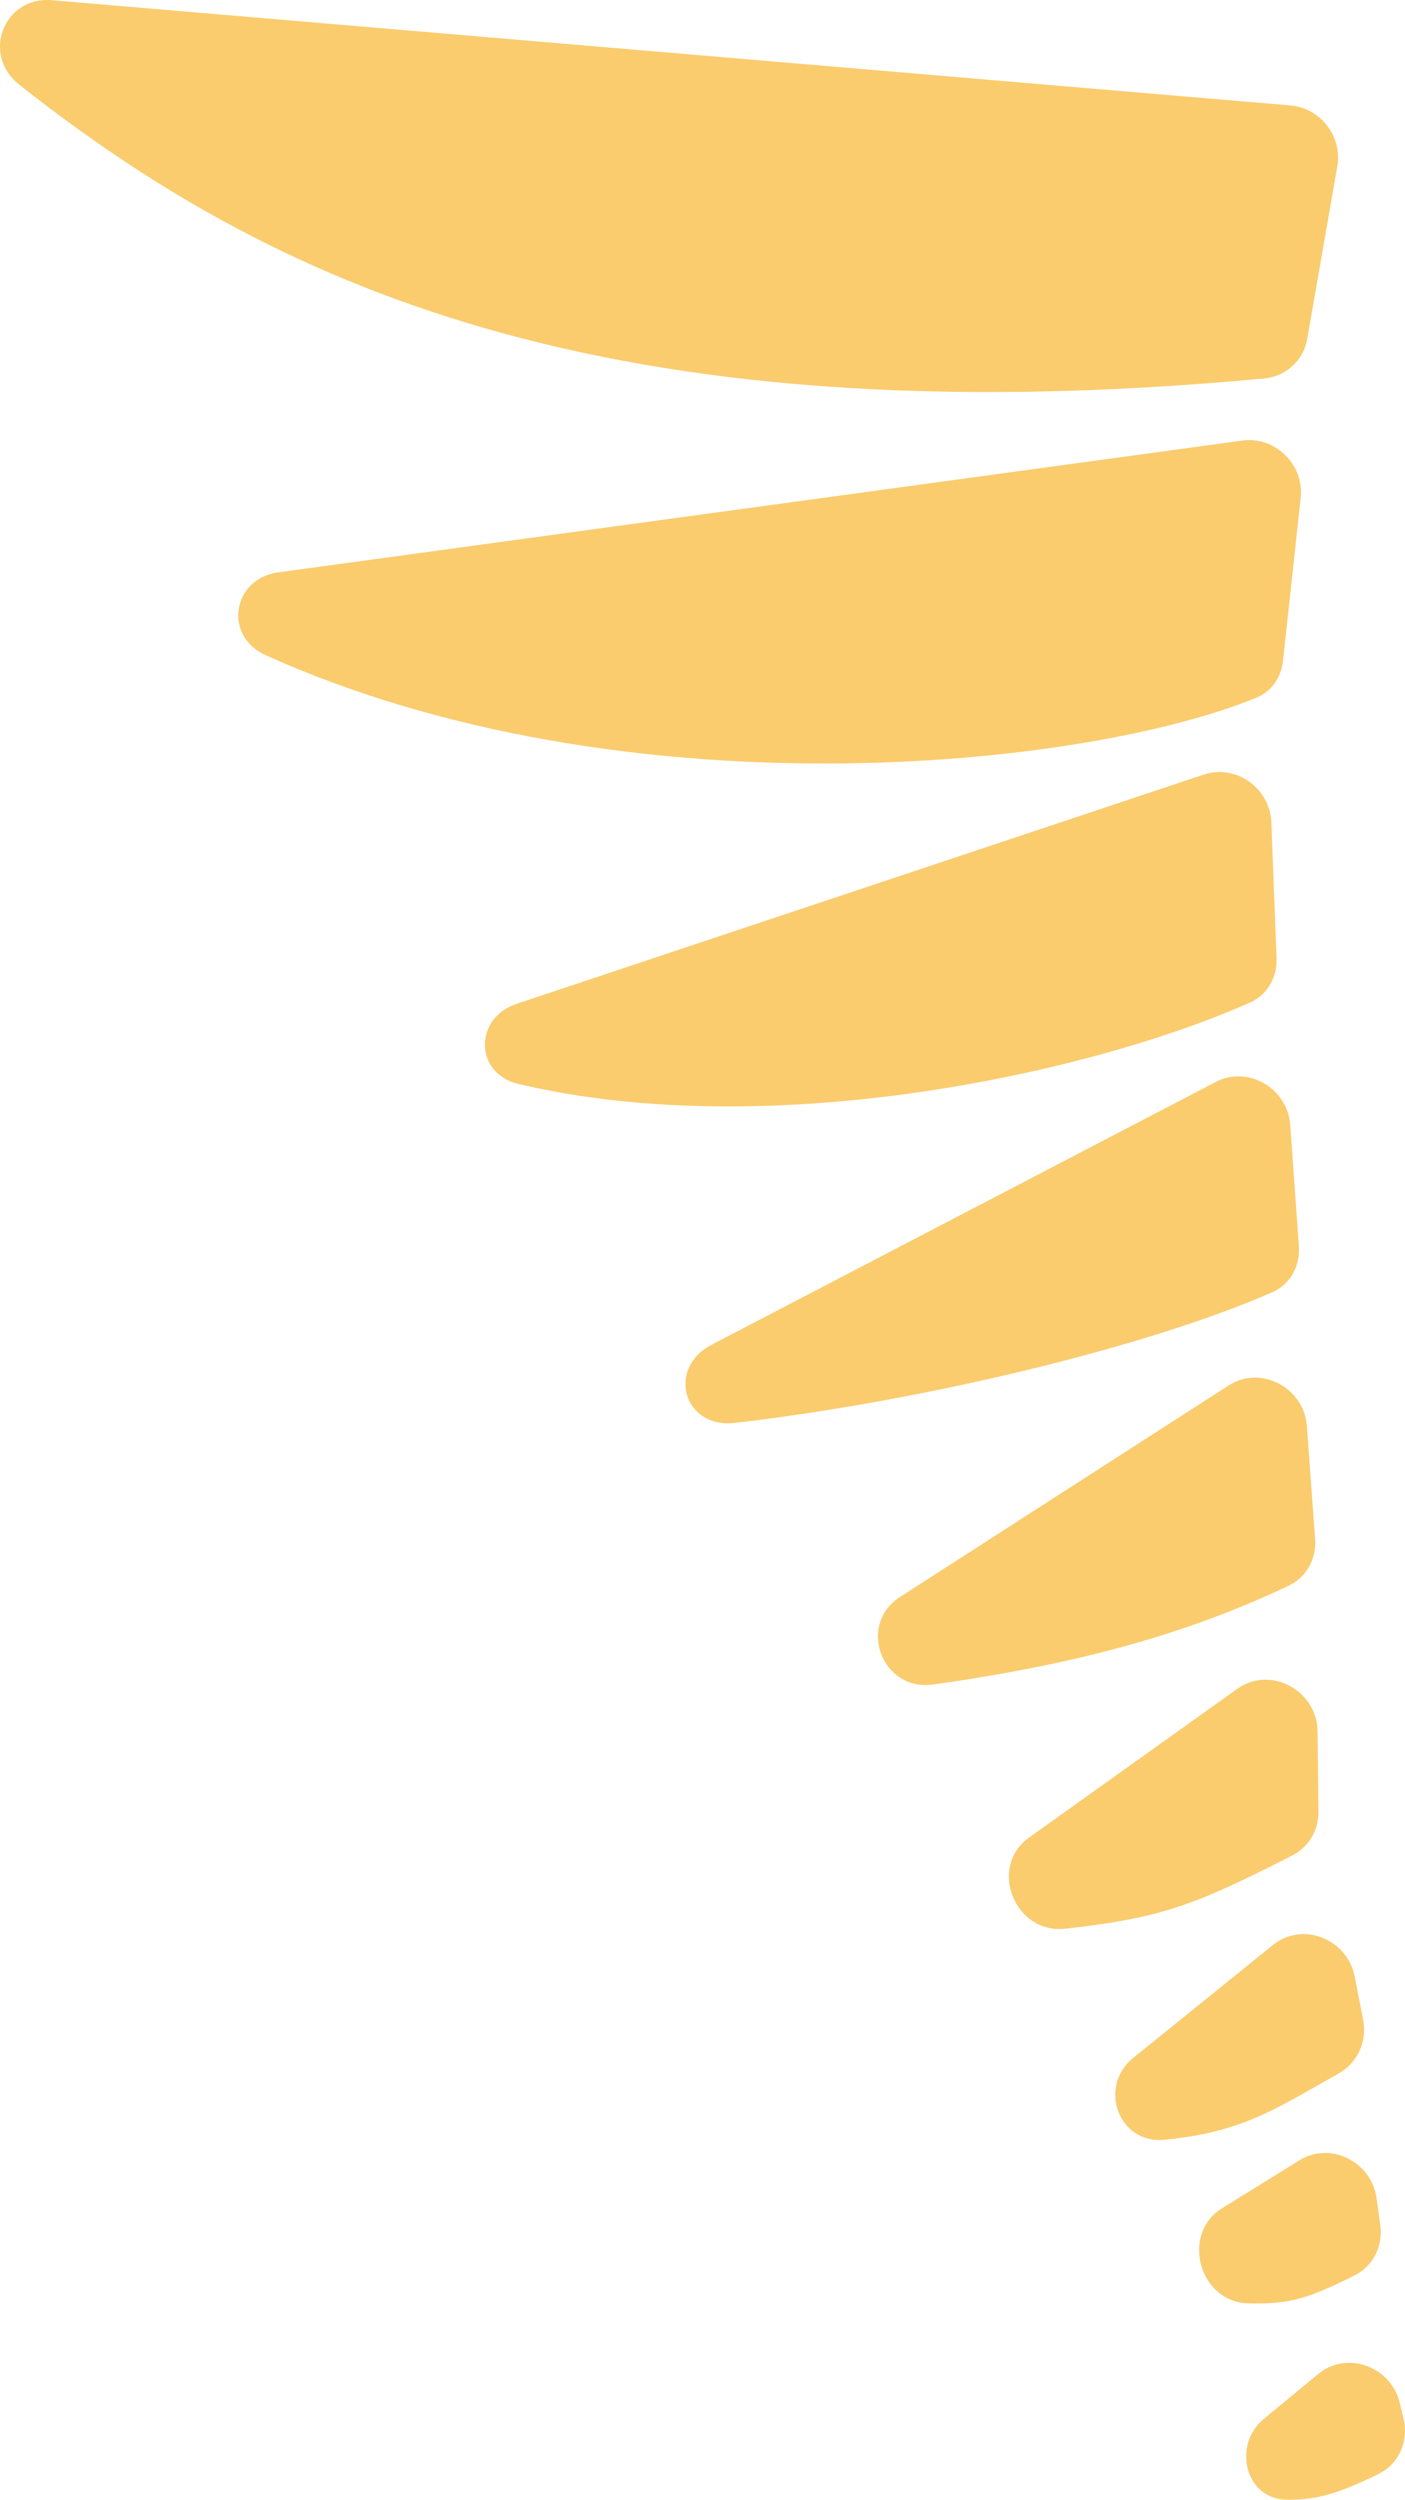
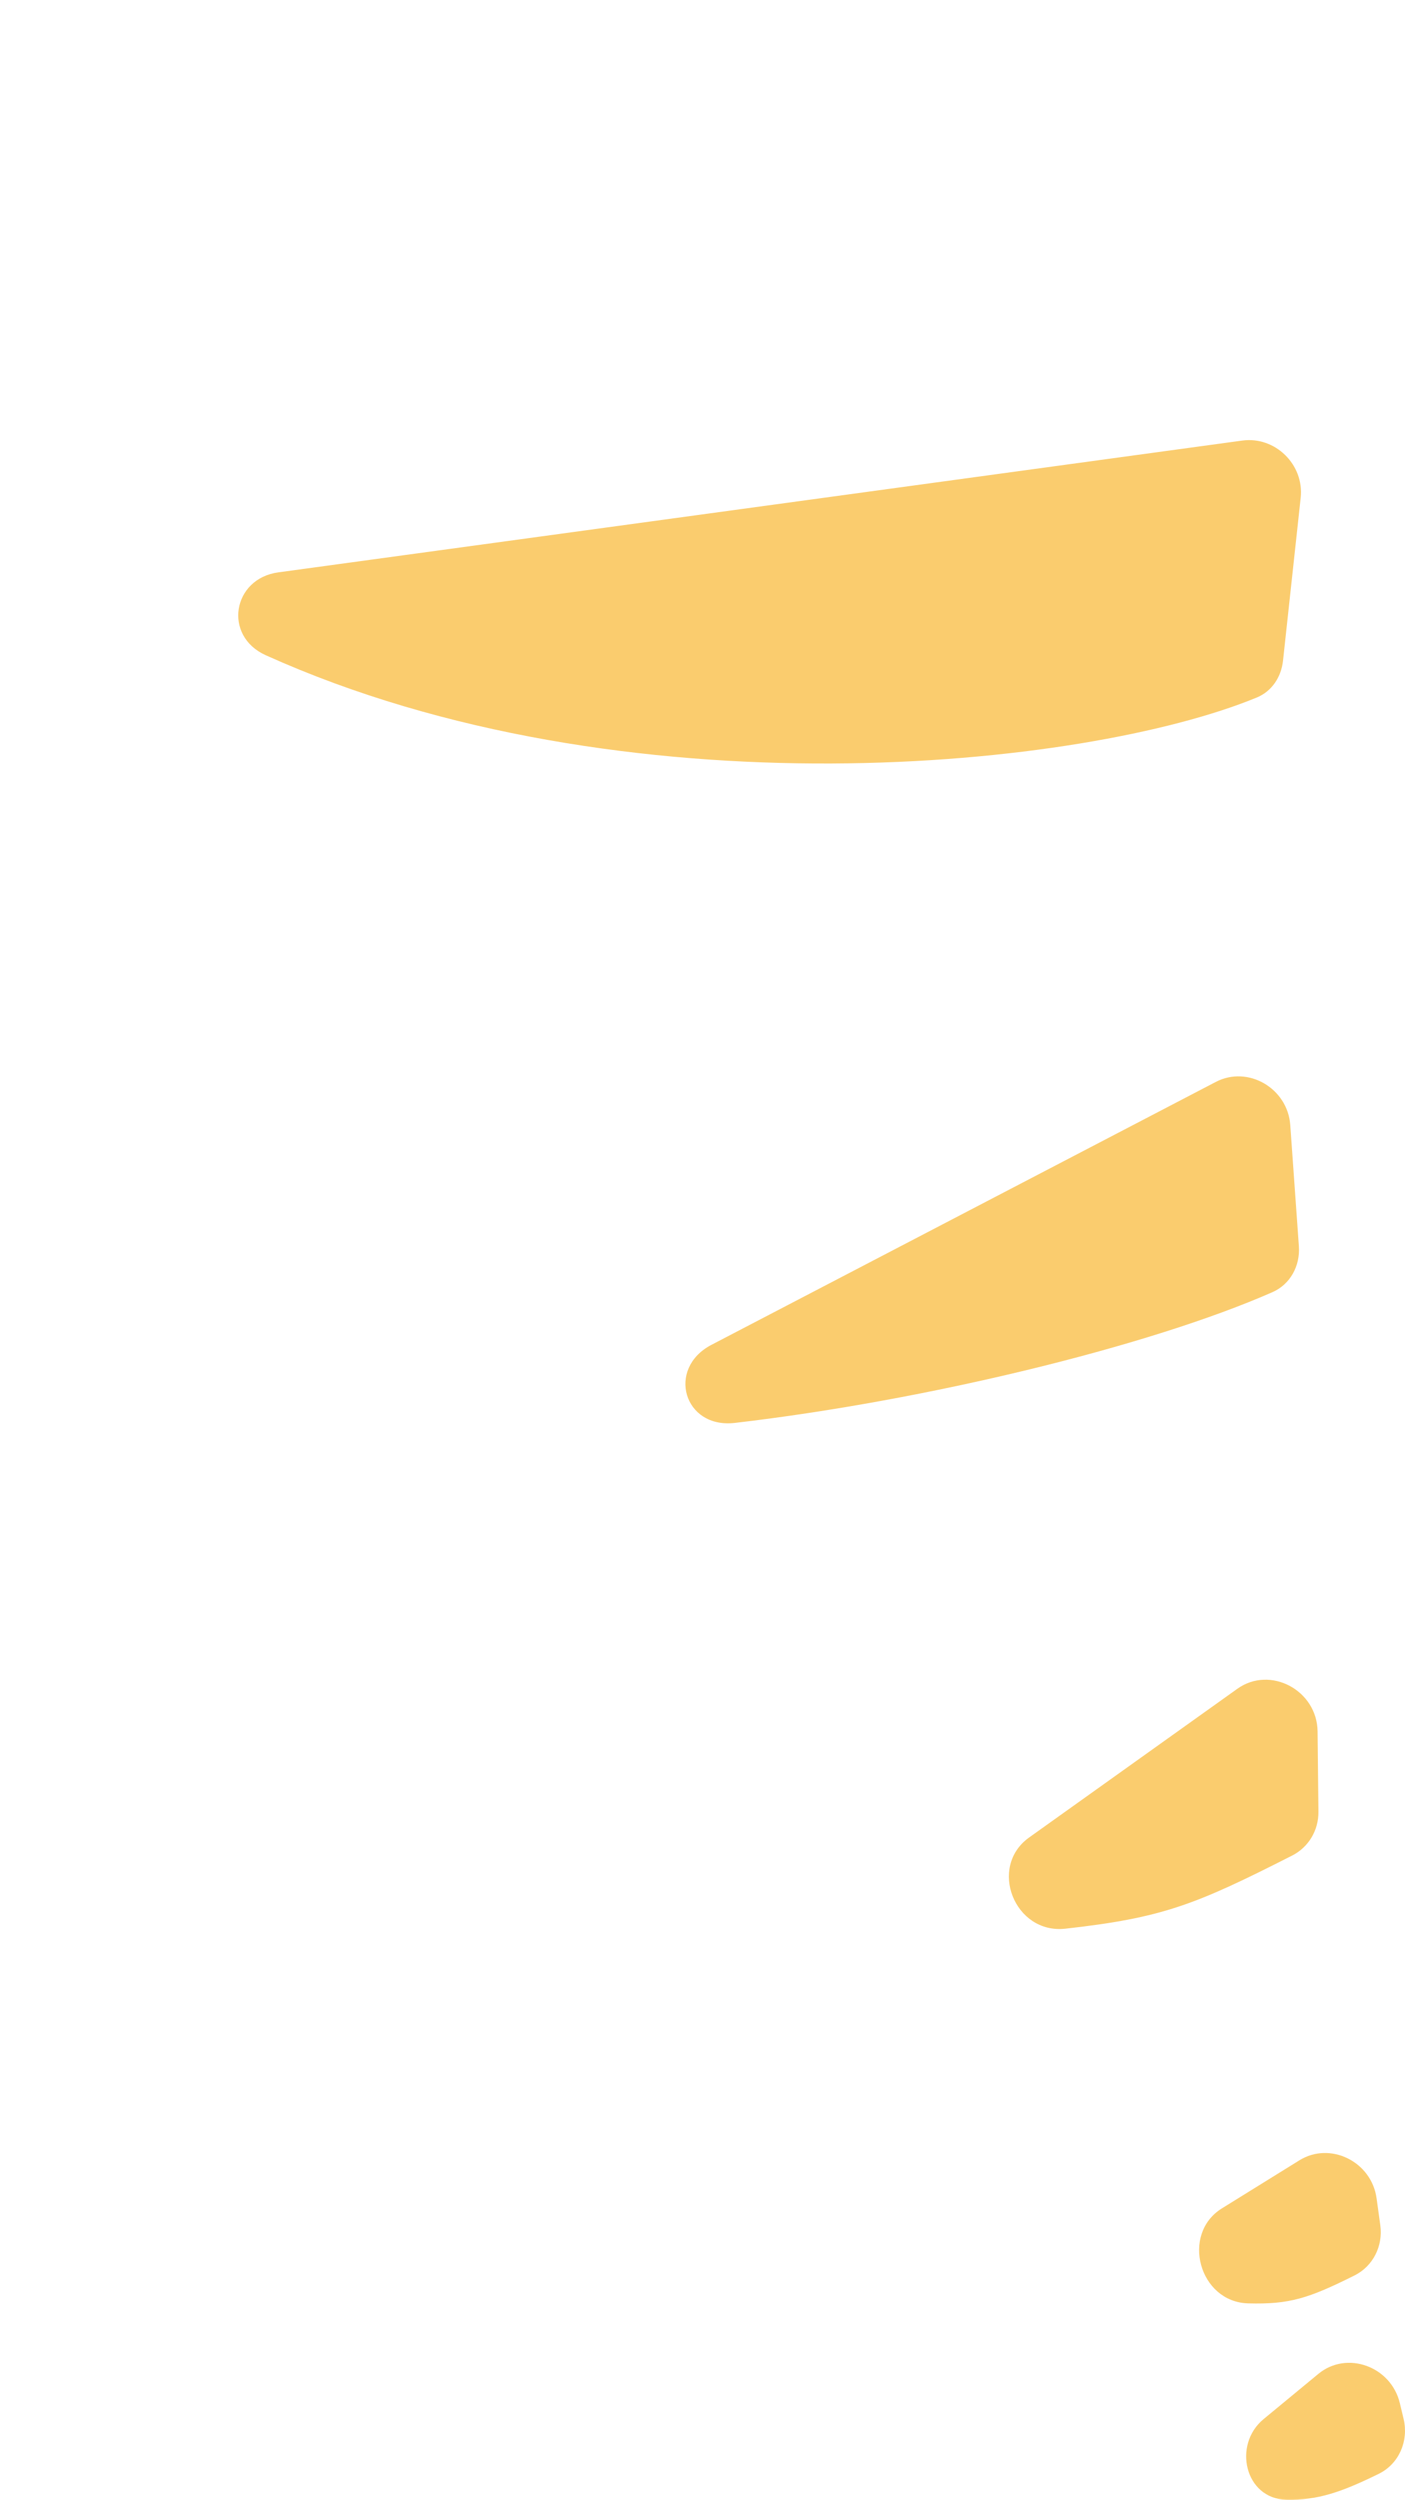
<svg xmlns="http://www.w3.org/2000/svg" width="131" height="233" viewBox="0 0 131 233" fill="none">
-   <path d="M4.83 0.019L120.308 9.827C123.117 10.066 125.172 12.715 124.691 15.479L121.886 31.586C121.538 33.584 119.901 35.089 117.884 35.277C55.789 41.066 24.947 26.142 1.8 7.9C-1.777 5.08 0.364 -0.36 4.83 0.019Z" fill="#FACC6E" />
  <path d="M25.942 53.35L115.828 41.065C118.892 40.646 121.609 43.305 121.274 46.395L119.626 61.586C119.46 63.108 118.587 64.433 117.189 65.011C101.187 71.622 58.172 76.124 24.776 61.073C20.778 59.271 21.678 53.933 25.942 53.35Z" fill="#FACC6E" />
-   <path d="M48.156 93.571L112.246 72.197C115.229 71.202 118.416 73.456 118.538 76.649L119.025 89.3C119.093 91.084 118.169 92.723 116.567 93.437C101.981 99.943 72.037 106.635 48.337 101.035C44.202 100.058 44.2 94.89 48.156 93.571Z" fill="#FACC6E" />
  <path d="M66.336 125.351L113.363 100.843C116.354 99.284 120.058 101.43 120.302 104.863L121.105 116.157C121.236 117.995 120.299 119.712 118.644 120.44C107.216 125.469 86.41 130.543 68.515 132.629C63.743 133.185 62.116 127.55 66.336 125.351Z" fill="#FACC6E" />
-   <path d="M83.935 148.839L114.564 129.131C117.545 127.213 121.592 129.327 121.855 132.939L122.619 143.455C122.753 145.296 121.81 147.017 120.174 147.792C110.718 152.272 100.733 155.069 87.033 157.01C82.213 157.692 79.881 151.447 83.935 148.839Z" fill="#FACC6E" />
  <path d="M95.955 171.27L115.369 157.409C118.436 155.219 122.808 157.545 122.849 161.389L122.929 168.867C122.948 170.603 122.005 172.18 120.484 172.952C111.43 177.555 108.384 178.761 99.335 179.771C94.587 180.301 92.11 174.015 95.955 171.27Z" fill="#FACC6E" />
-   <path d="M105.655 191.819L118.705 181.278C121.432 179.075 125.619 180.705 126.308 184.238L127.099 188.291C127.494 190.317 126.536 192.314 124.777 193.293C119.085 196.457 115.923 198.761 108.515 199.446C104.256 199.839 102.369 194.474 105.655 191.819Z" fill="#FACC6E" />
  <path d="M113.929 205.84L121.156 201.36C124.029 199.579 127.879 201.476 128.351 204.905L128.697 207.417C128.964 209.36 128.012 211.235 126.296 212.091C121.996 214.237 120.236 214.799 116.383 214.695C111.787 214.57 110.081 208.225 113.929 205.84Z" fill="#FACC6E" />
  <path d="M117.813 225.485L122.923 221.266C125.575 219.076 129.697 220.558 130.519 223.997L130.868 225.457C131.366 227.539 130.425 229.666 128.551 230.585C125.122 232.266 122.882 233.067 119.912 232.996C116.081 232.903 114.907 227.884 117.813 225.485Z" fill="#FACC6E" />
</svg>